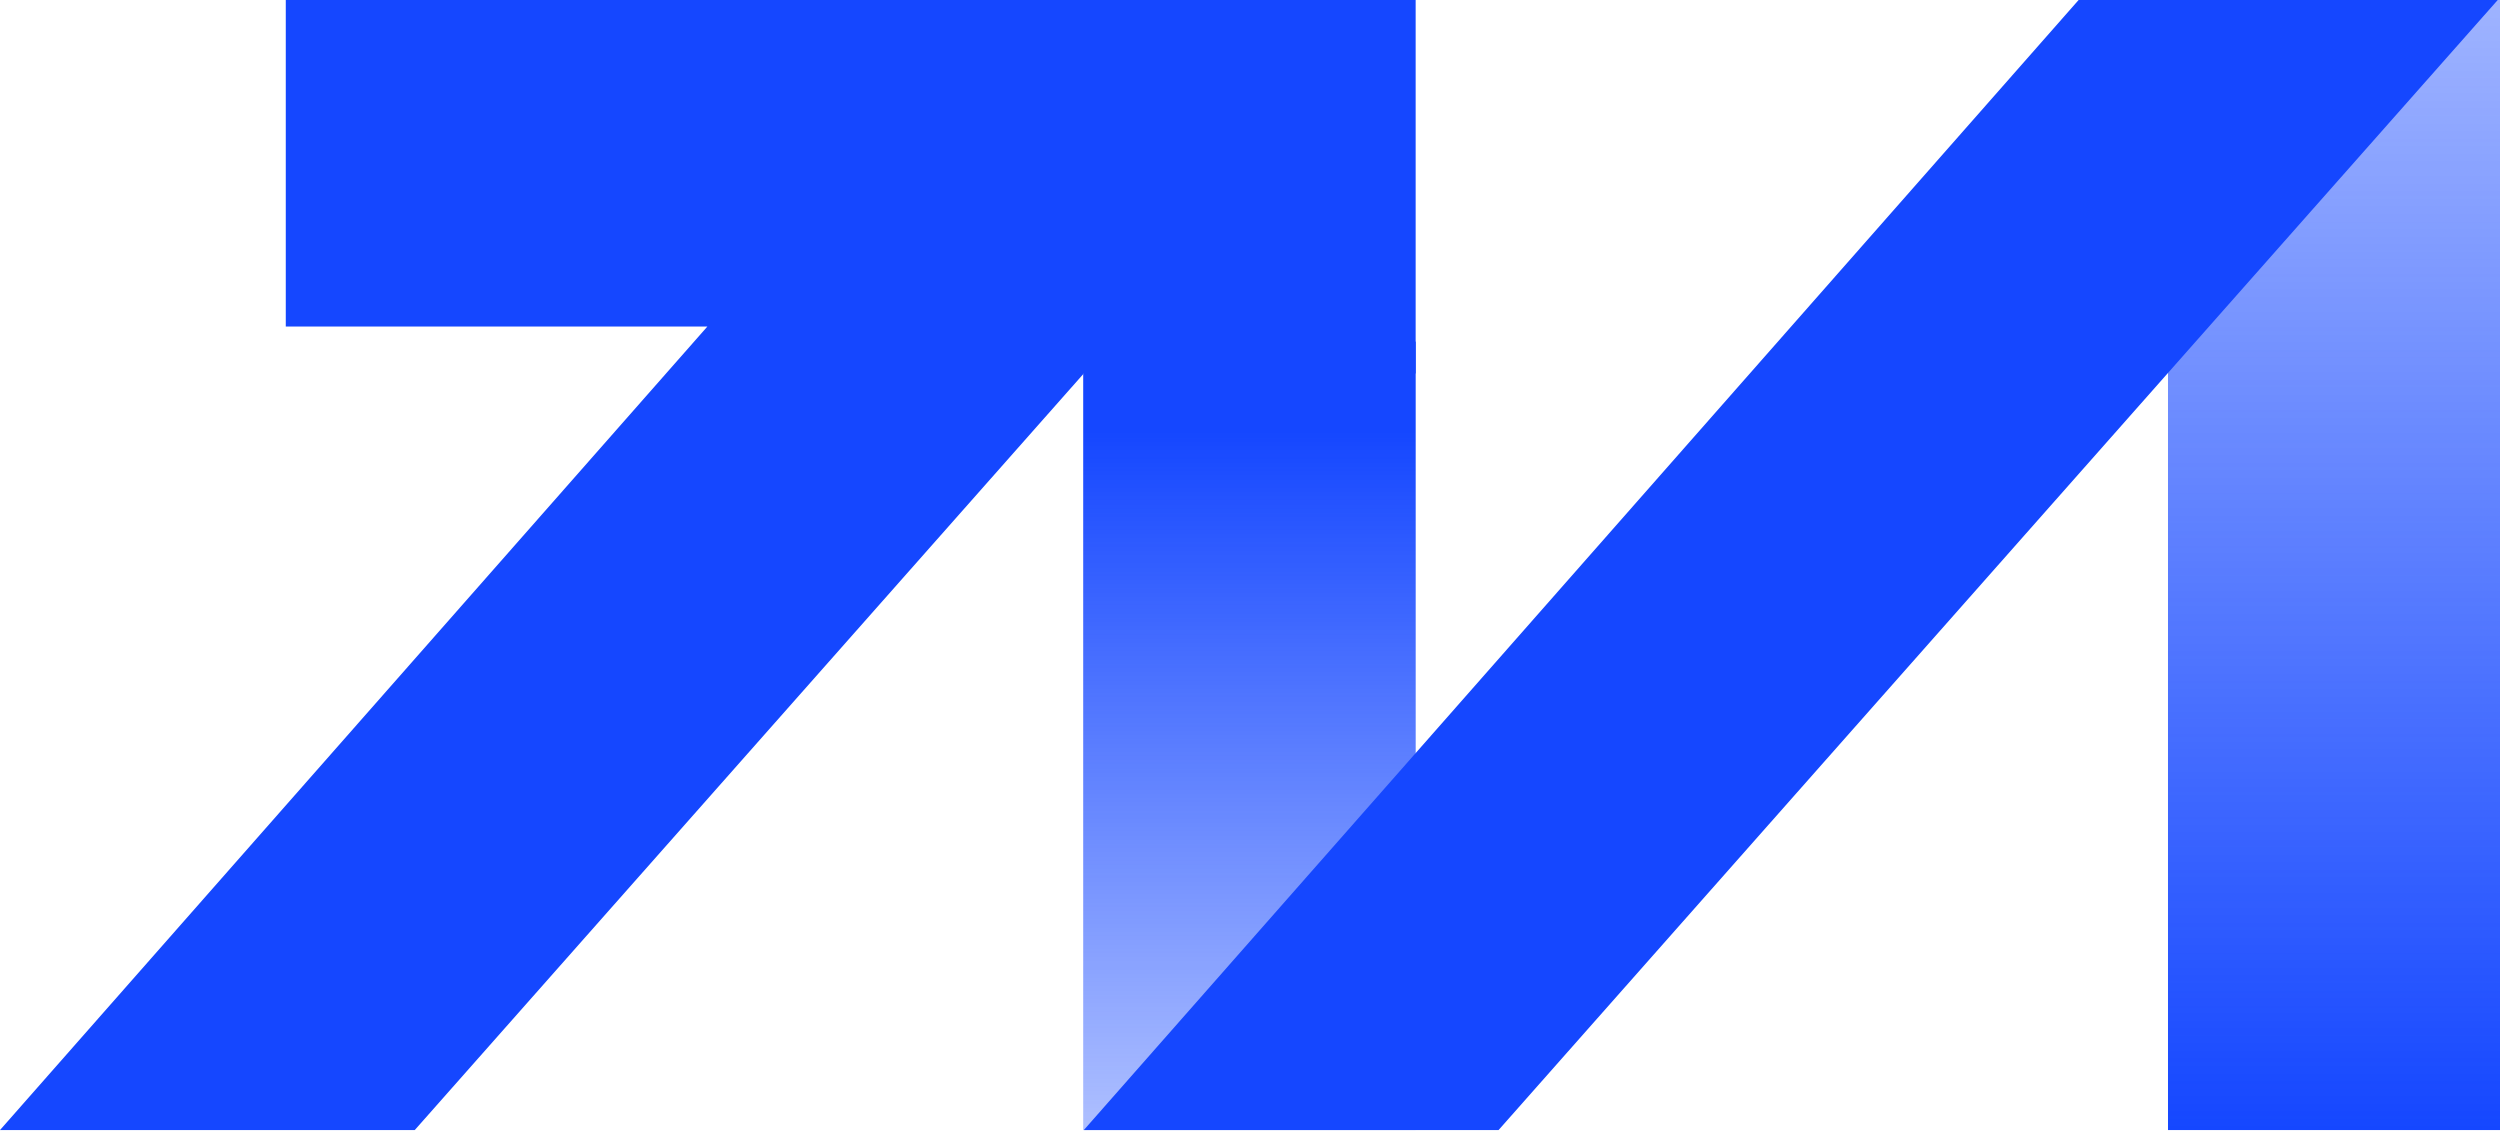
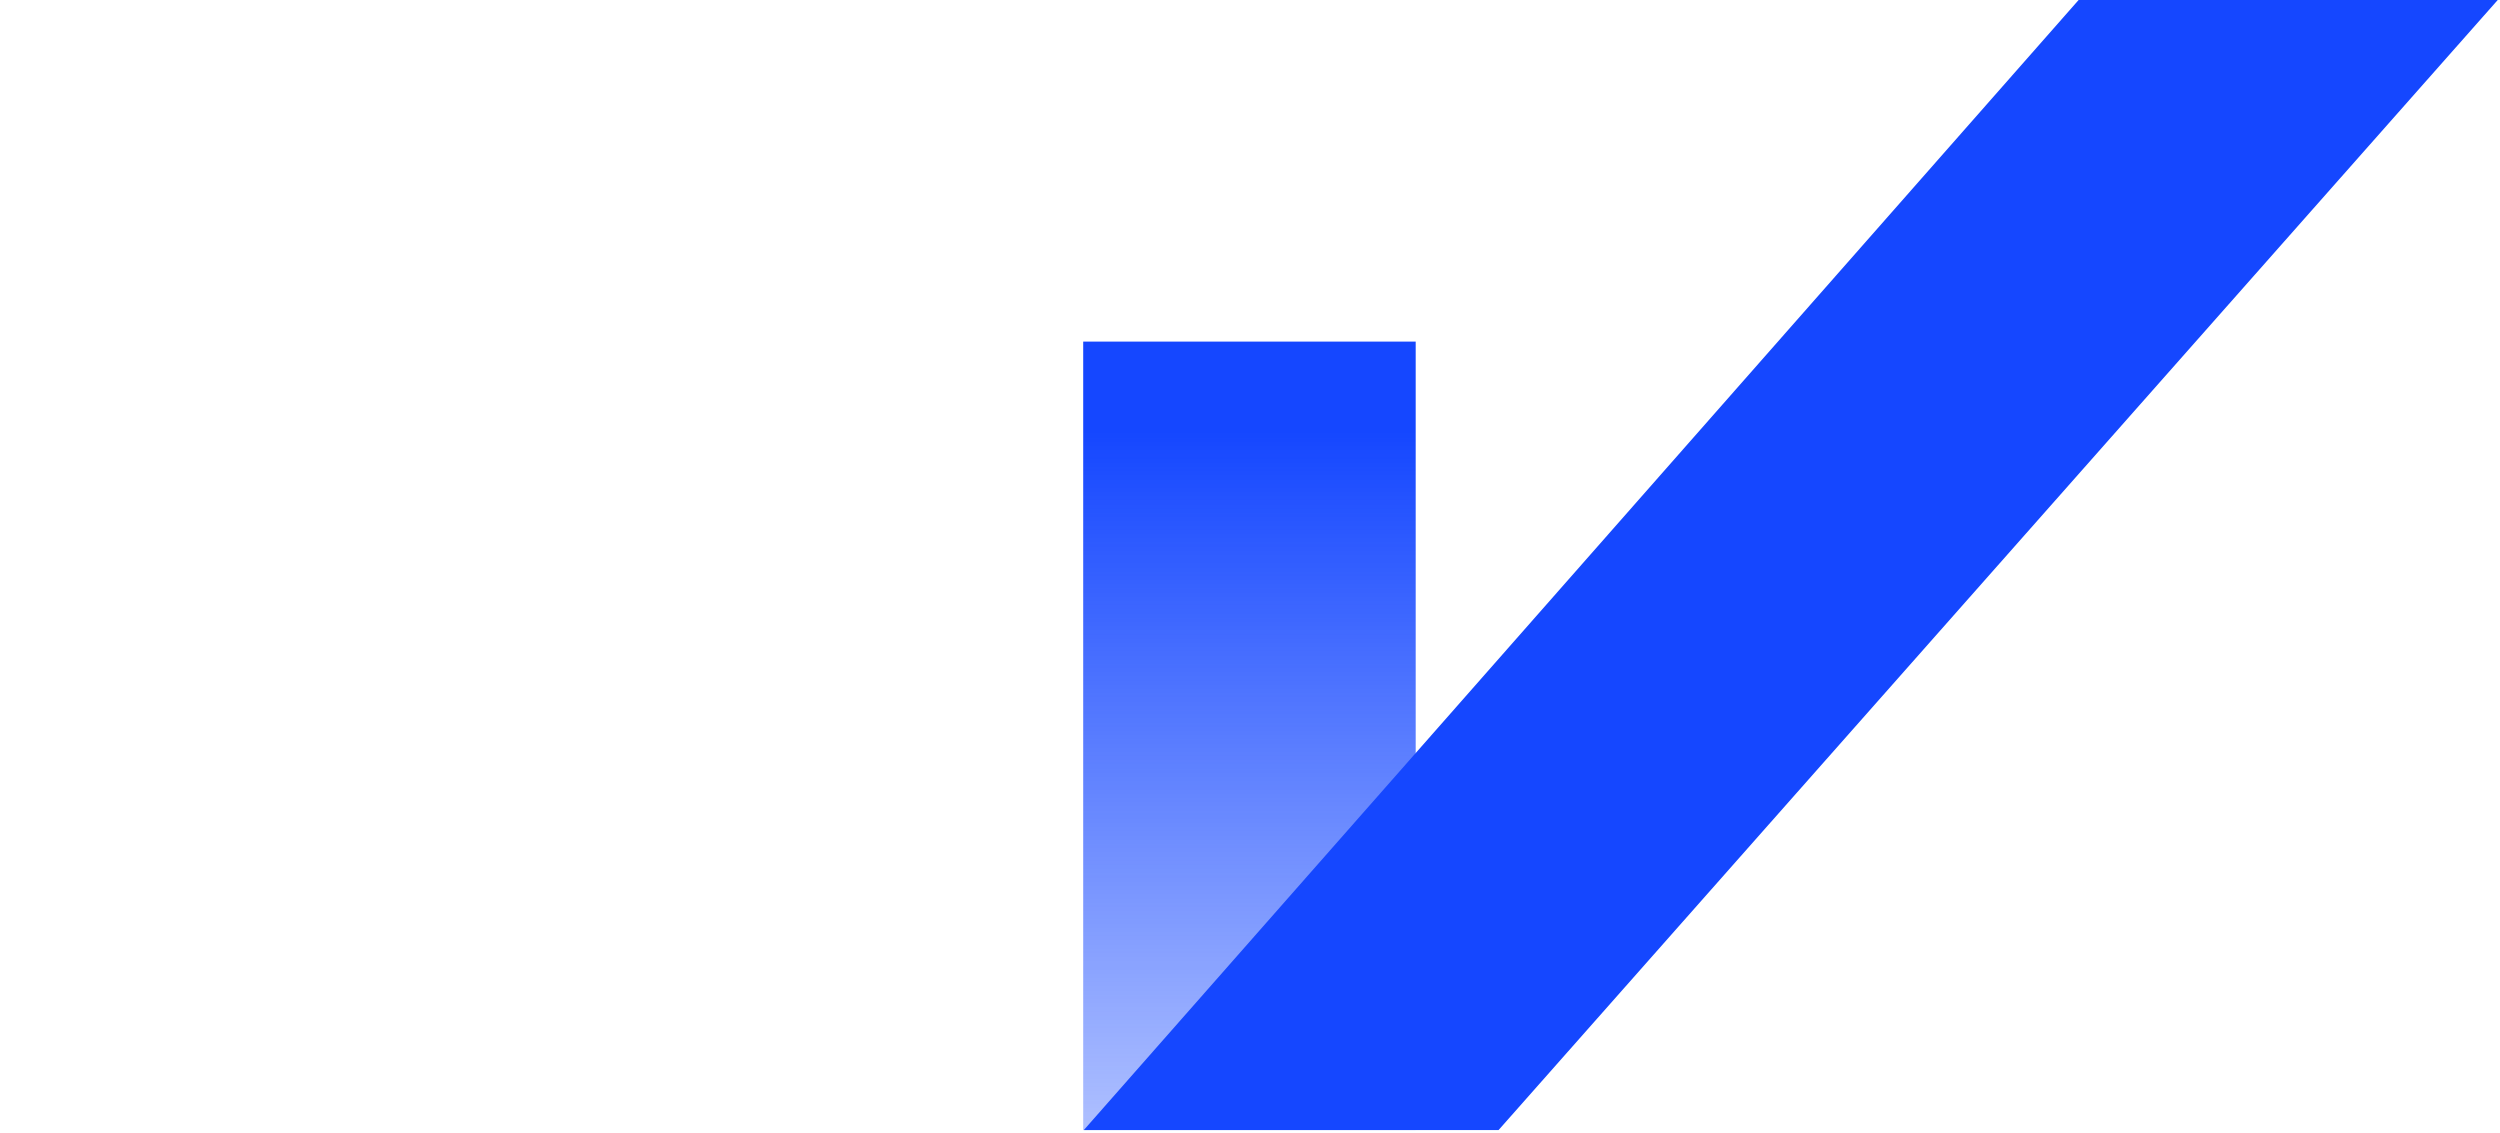
<svg xmlns="http://www.w3.org/2000/svg" width="415" height="188" viewBox="0 0 415 188" fill="none">
-   <path d="M415.002 0H359.887V187.589H415.002V0Z" fill="url(#paint0_linear_18928_307)" />
-   <path fill-rule="evenodd" clip-rule="evenodd" d="M234.998 0V61.99H179.807V62.111L68.849 187.589H0L117.423 54.207H47.439V0H234.998Z" fill="#1547FF" />
  <path d="M235.004 56.706H179.812V187.59H235.004V56.706Z" fill="url(#paint1_linear_18928_307)" />
  <path fill-rule="evenodd" clip-rule="evenodd" d="M345.049 0L179.914 187.589H248.763L414.624 0H345.033H345.049Z" fill="#1547FF" />
  <defs>
    <linearGradient id="paint0_linear_18928_307" x1="387.444" y1="187.589" x2="387.444" y2="-263.777" gradientUnits="userSpaceOnUse">
      <stop stop-color="#1547FF" />
      <stop offset="0.7" stop-color="#1547FF" stop-opacity="0.01" />
    </linearGradient>
    <linearGradient id="paint1_linear_18928_307" x1="207.416" y1="247.186" x2="207.416" y2="55.295" gradientUnits="userSpaceOnUse">
      <stop stop-color="#1547FF" stop-opacity="0.01" />
      <stop offset="0.915" stop-color="#1547FF" />
    </linearGradient>
  </defs>
</svg>